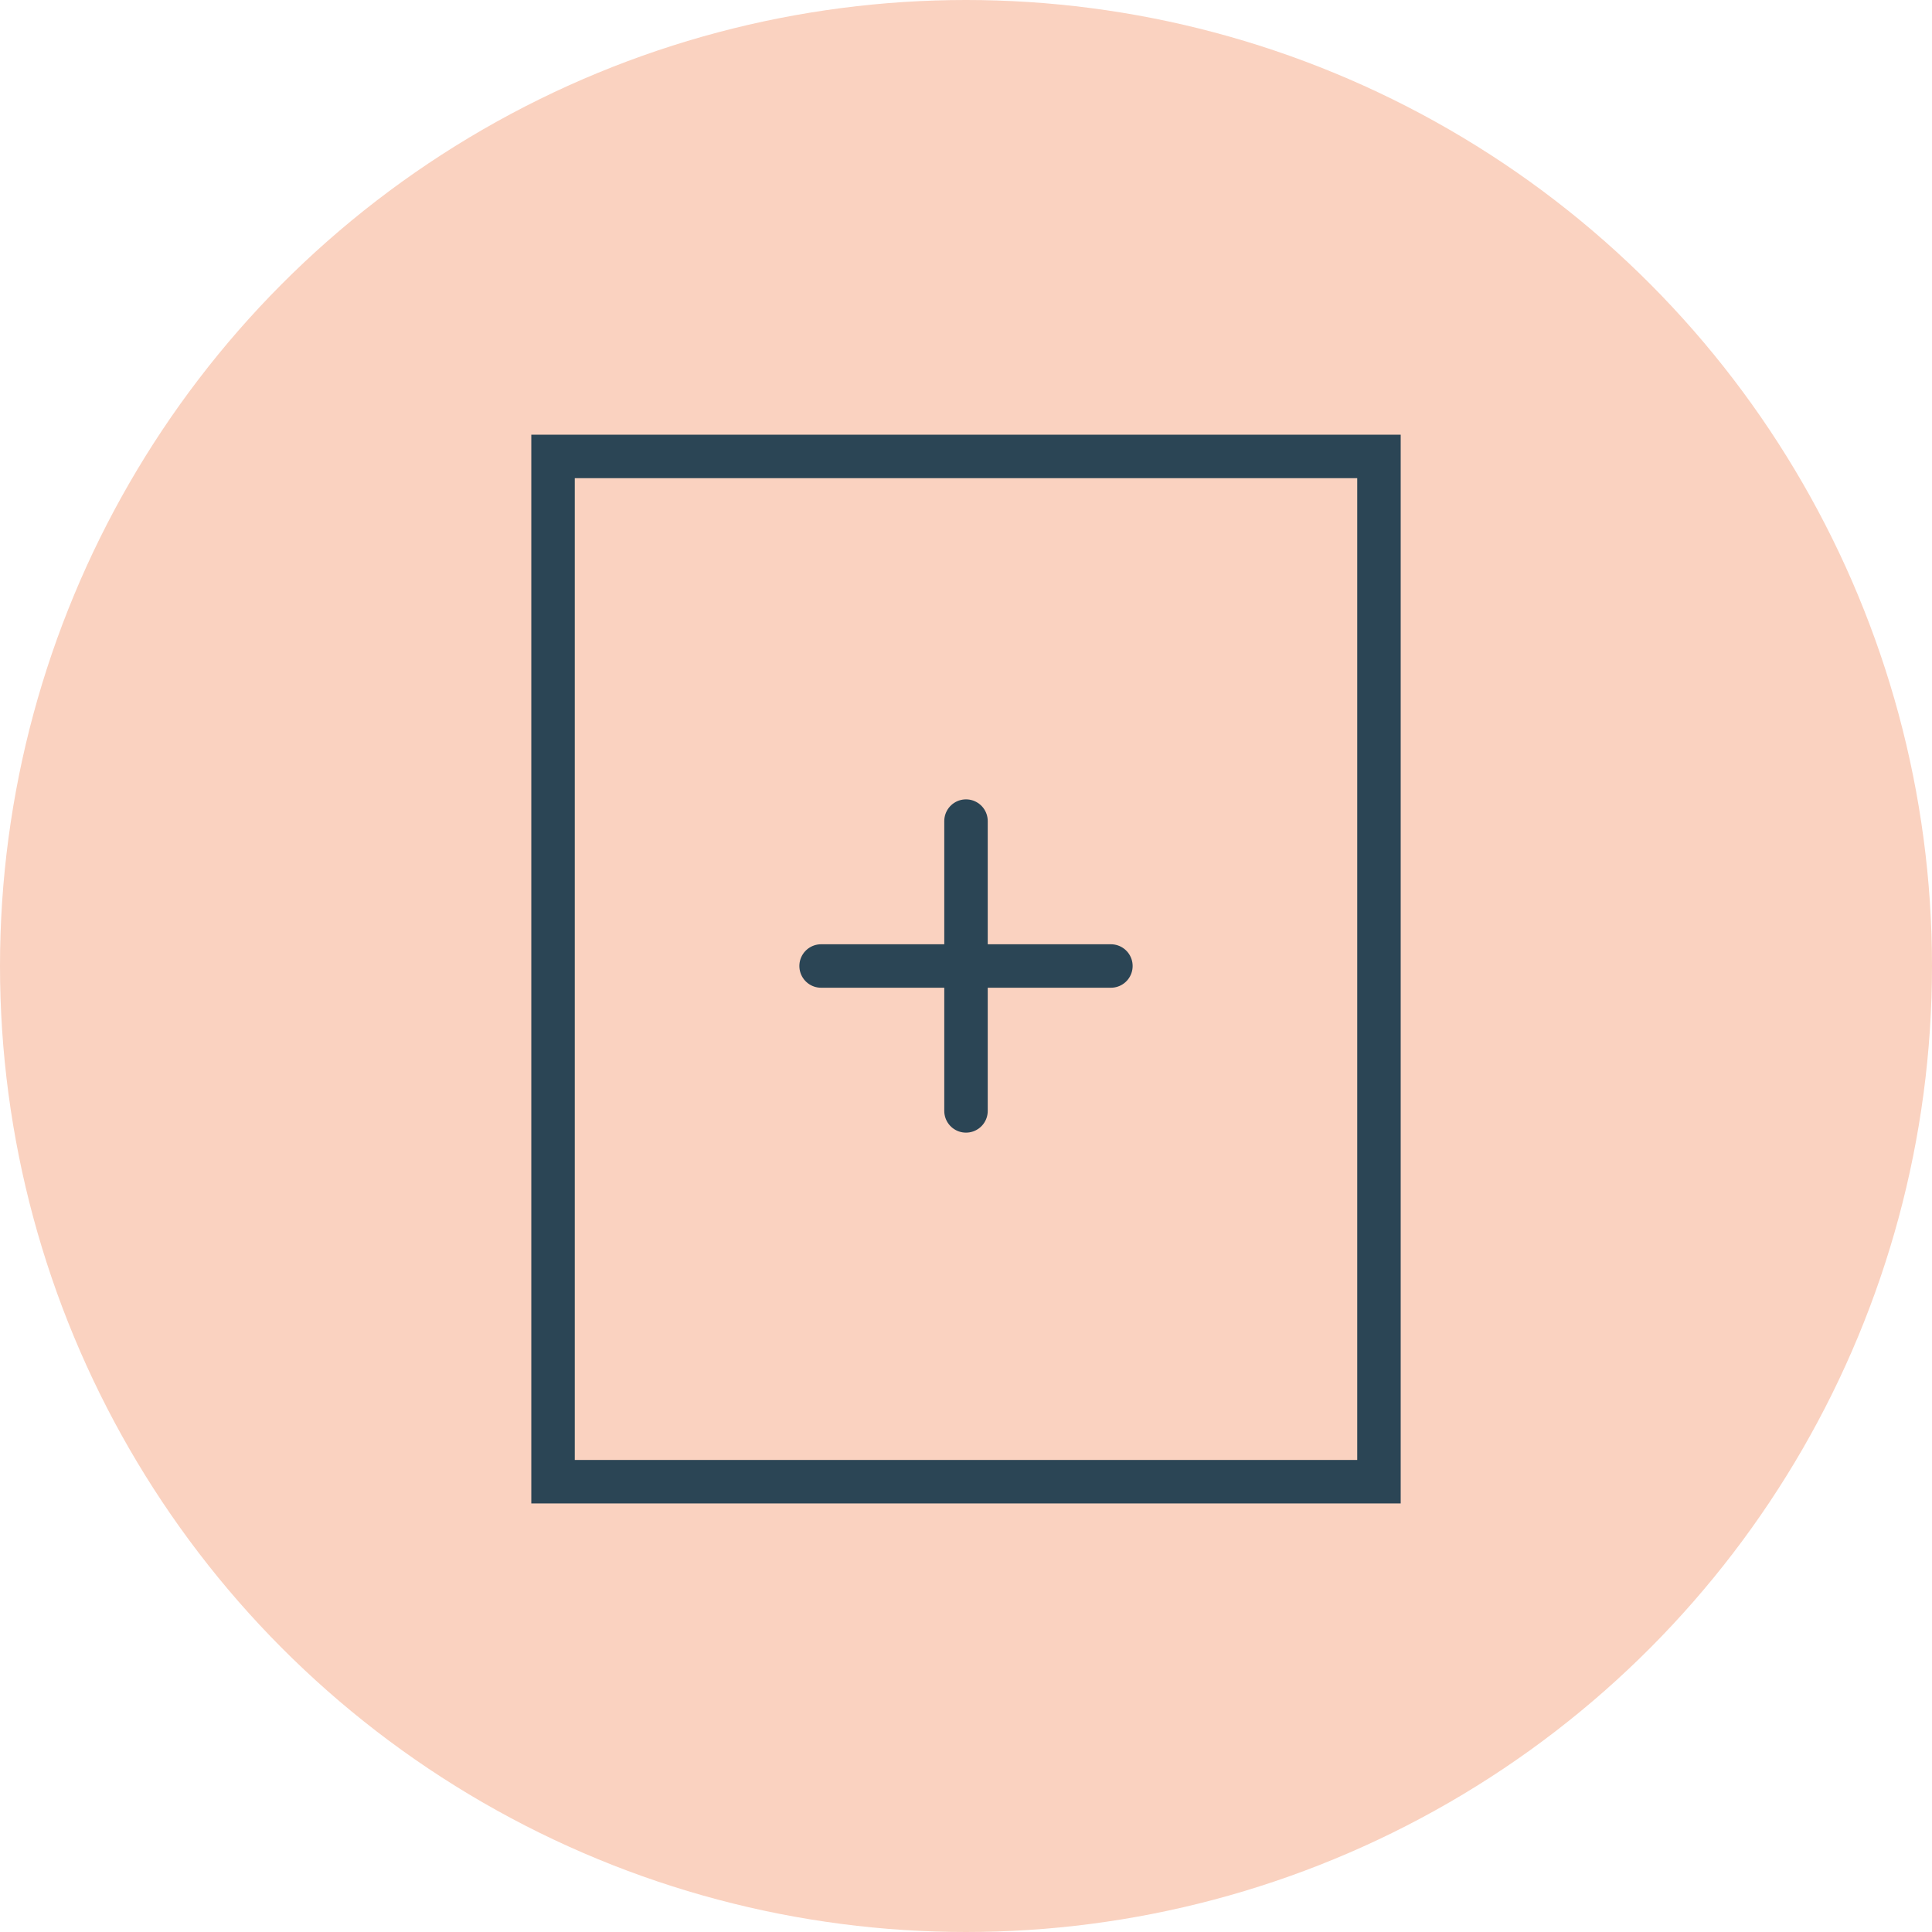
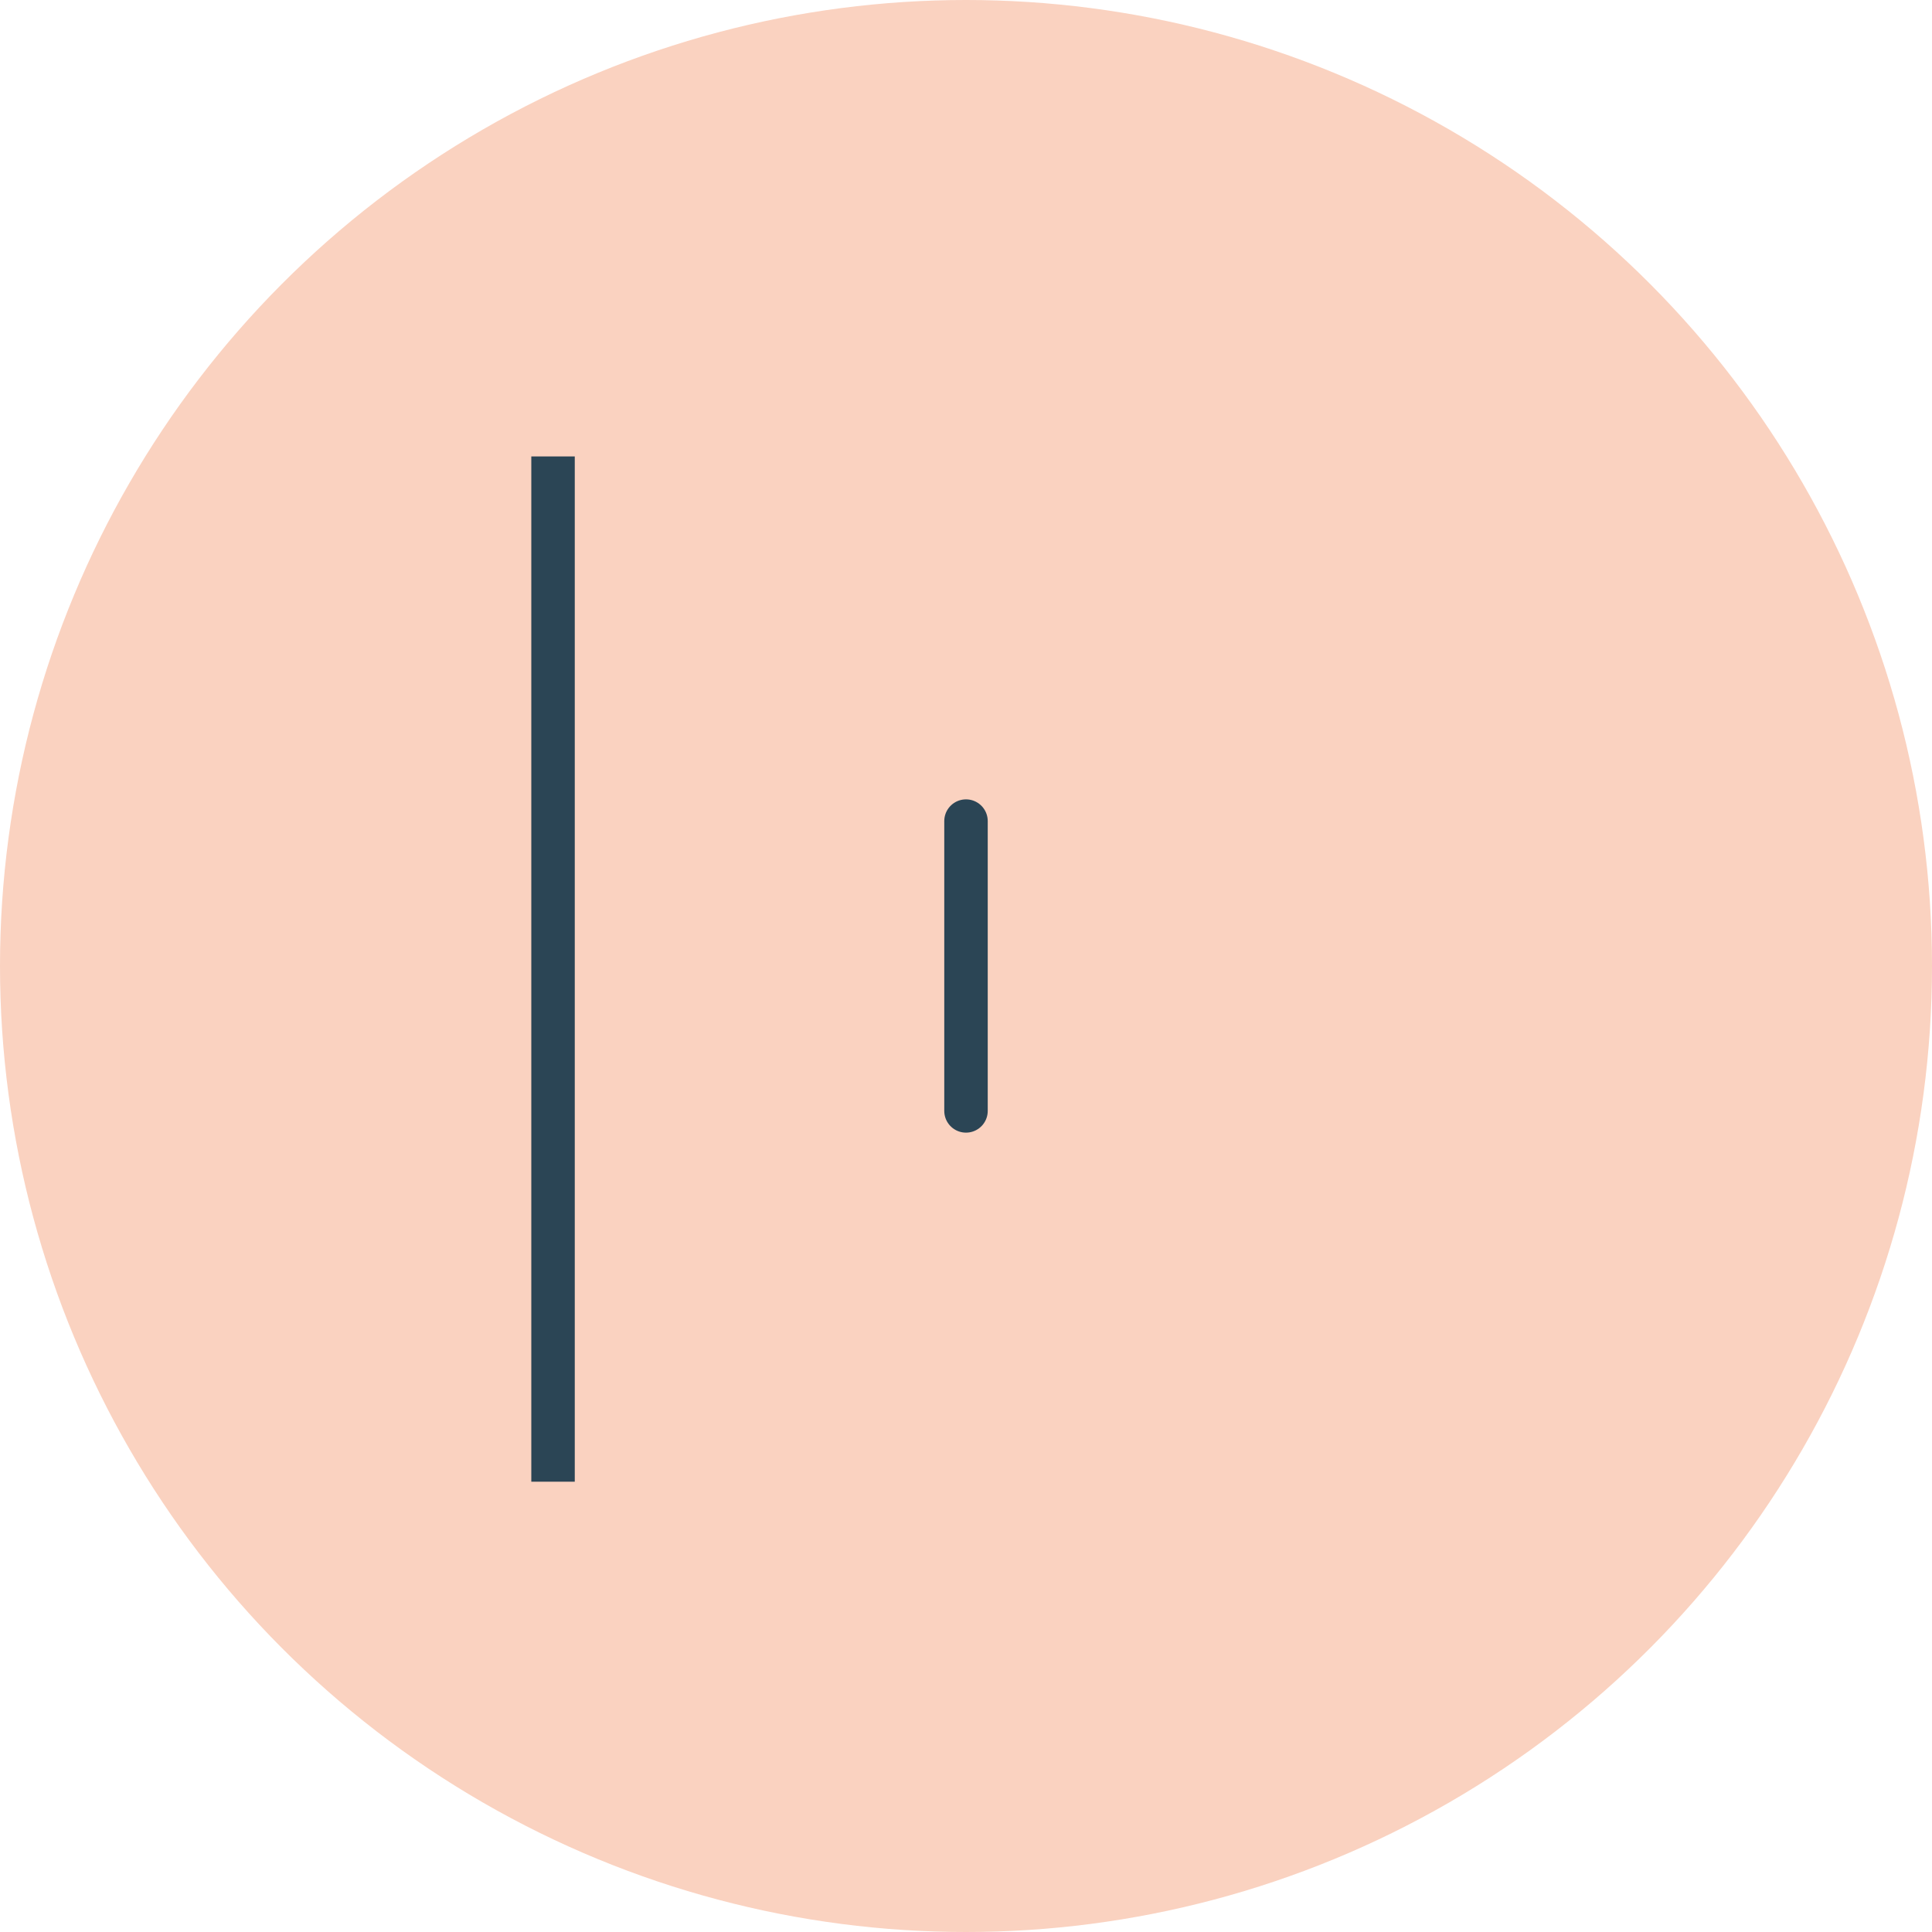
<svg xmlns="http://www.w3.org/2000/svg" width="80" height="80" viewBox="0 0 80 80" fill="none">
  <circle cx="40" cy="40" r="40" fill="#FAD2C0" />
  <path d="M40 34V46" stroke="#2B4555" stroke-width="1.8" stroke-linecap="round" />
-   <path d="M34 40H46" stroke="#2B4555" stroke-width="1.8" stroke-linecap="round" />
-   <path d="M22.9 18.9H57.1V61.354H22.9V18.9Z" stroke="#2B4555" stroke-width="1.8" />
+   <path d="M22.9 18.9V61.354H22.9V18.9Z" stroke="#2B4555" stroke-width="1.8" />
</svg>